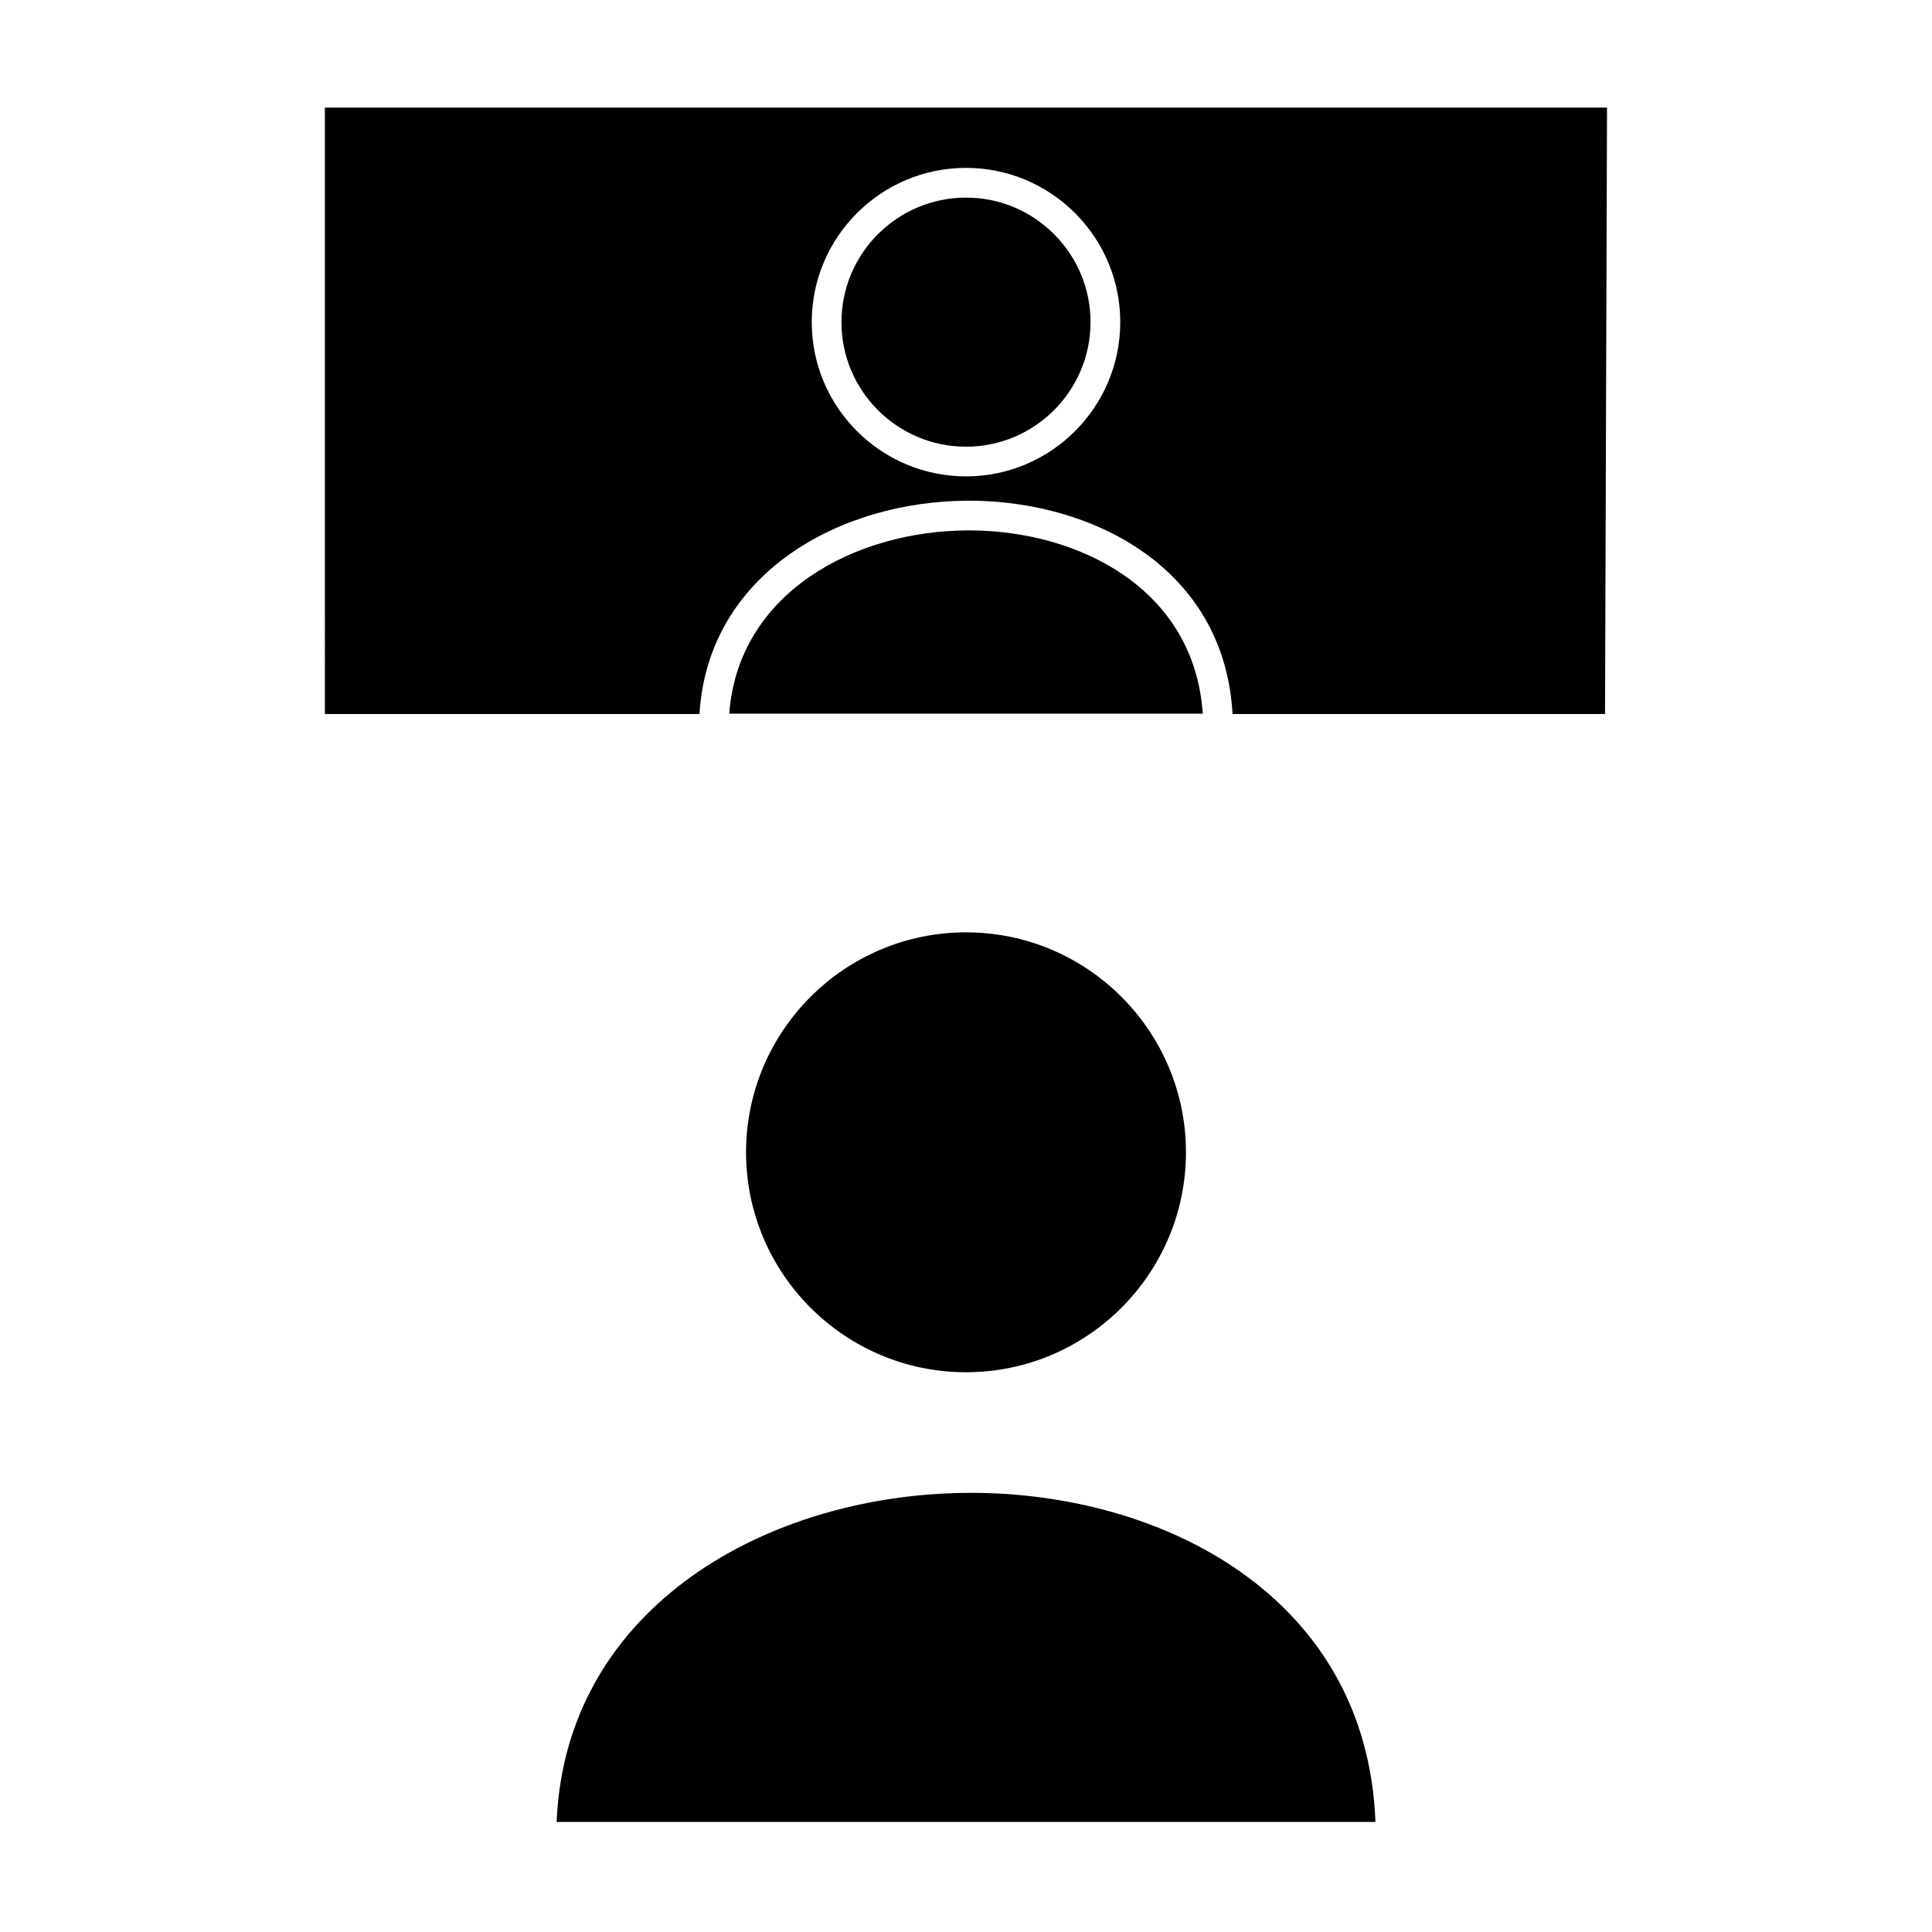
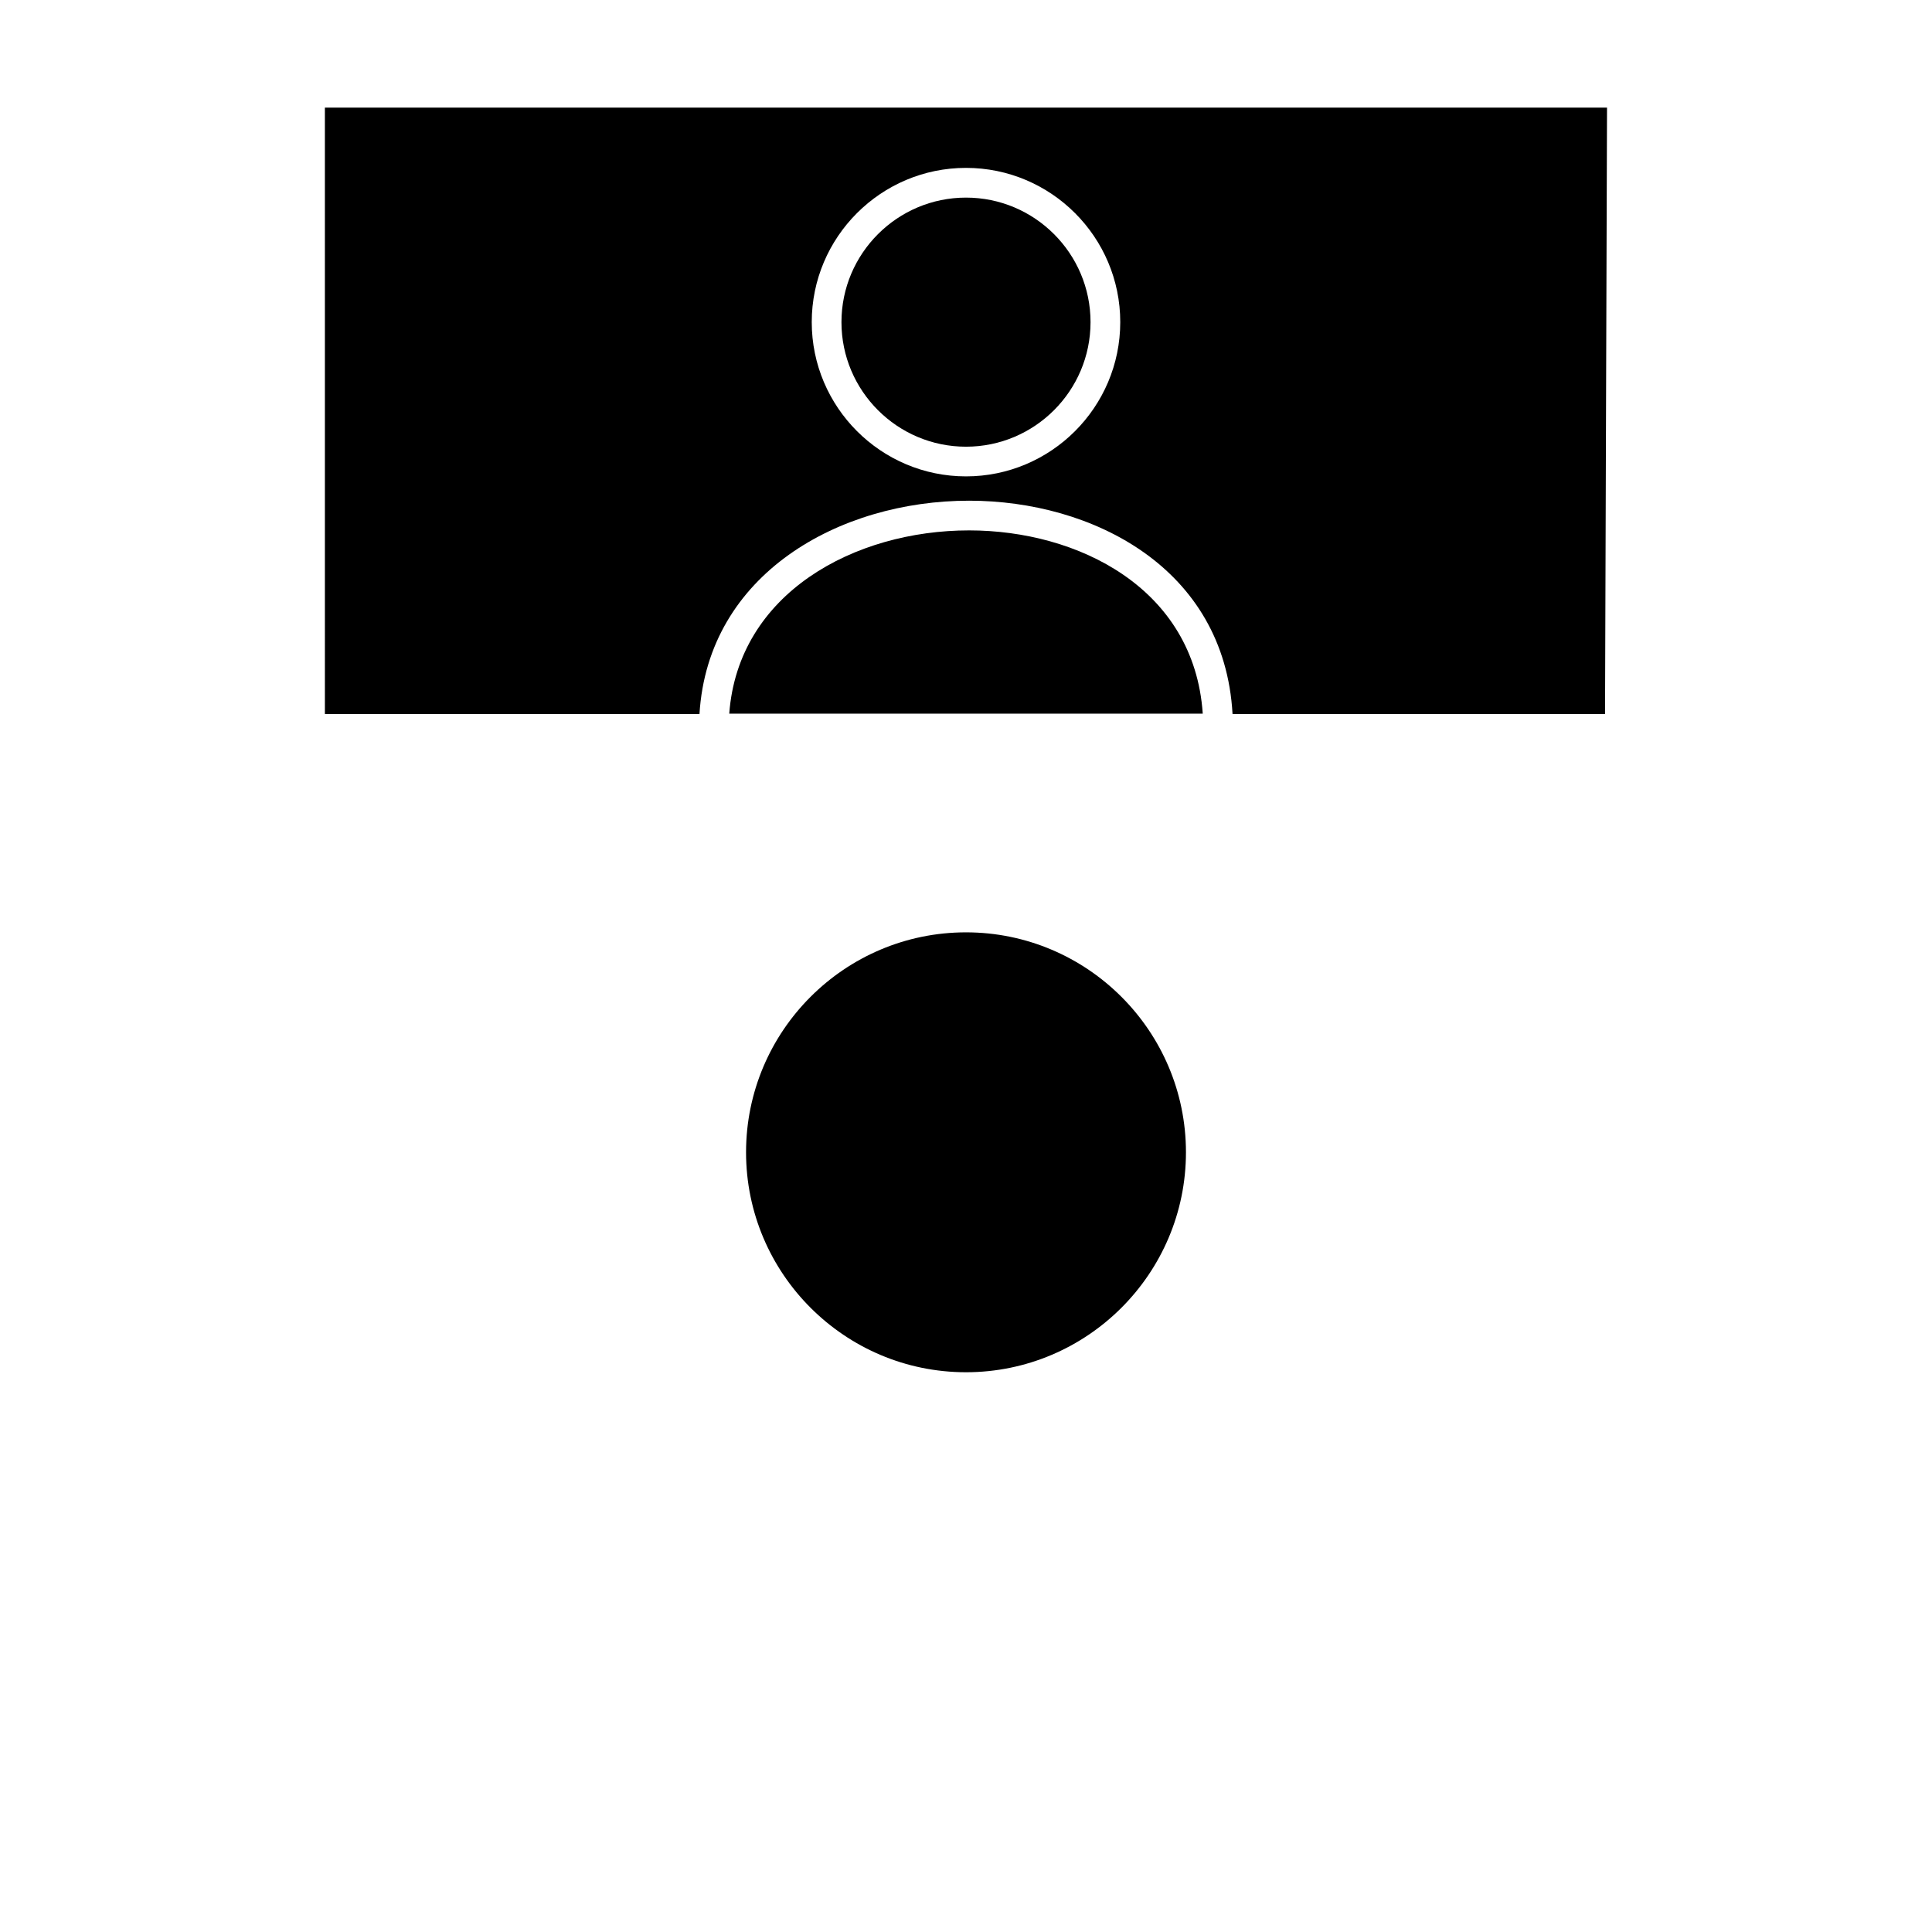
<svg xmlns="http://www.w3.org/2000/svg" fill="#000000" width="800px" height="800px" version="1.1" viewBox="144 144 512 512">
  <g>
    <path d="m458.29 449.37c0-32.141-26.148-58.289-58.289-58.289s-58.289 26.148-58.289 58.289c0 32.141 26.148 58.289 58.289 58.289s58.289-26.152 58.289-58.289z" />
-     <path d="m401.4 539.62c-53.441 0-107.52 29.934-109.89 87.211h217c-2.281-59.891-56.578-87.211-107.11-87.211z" />
    <path d="m400.82 284.56c-30.43 0-61.219 16.664-63.559 48.566h125.48c-2.254-33.332-33.141-48.566-61.918-48.566z" />
    <path d="m400 262.38c18.199 0 33.004-14.805 33.004-33.008 0-18.199-14.805-33.004-33.004-33.004s-33.004 14.805-33.004 33.004c-0.004 18.203 14.801 33.008 33.004 33.008z" />
    <path d="m230.1 333.22h99.27c2.25-37.129 37.055-56.531 71.453-56.531 32.617 0 67.645 17.727 69.812 56.531h98.715l0.527-160.7h-339.78zm169.9-144.73c22.539 0 40.879 18.336 40.879 40.875-0.004 22.539-18.34 40.879-40.879 40.879s-40.879-18.34-40.879-40.879c0-22.539 18.336-40.875 40.879-40.875z" />
  </g>
</svg>